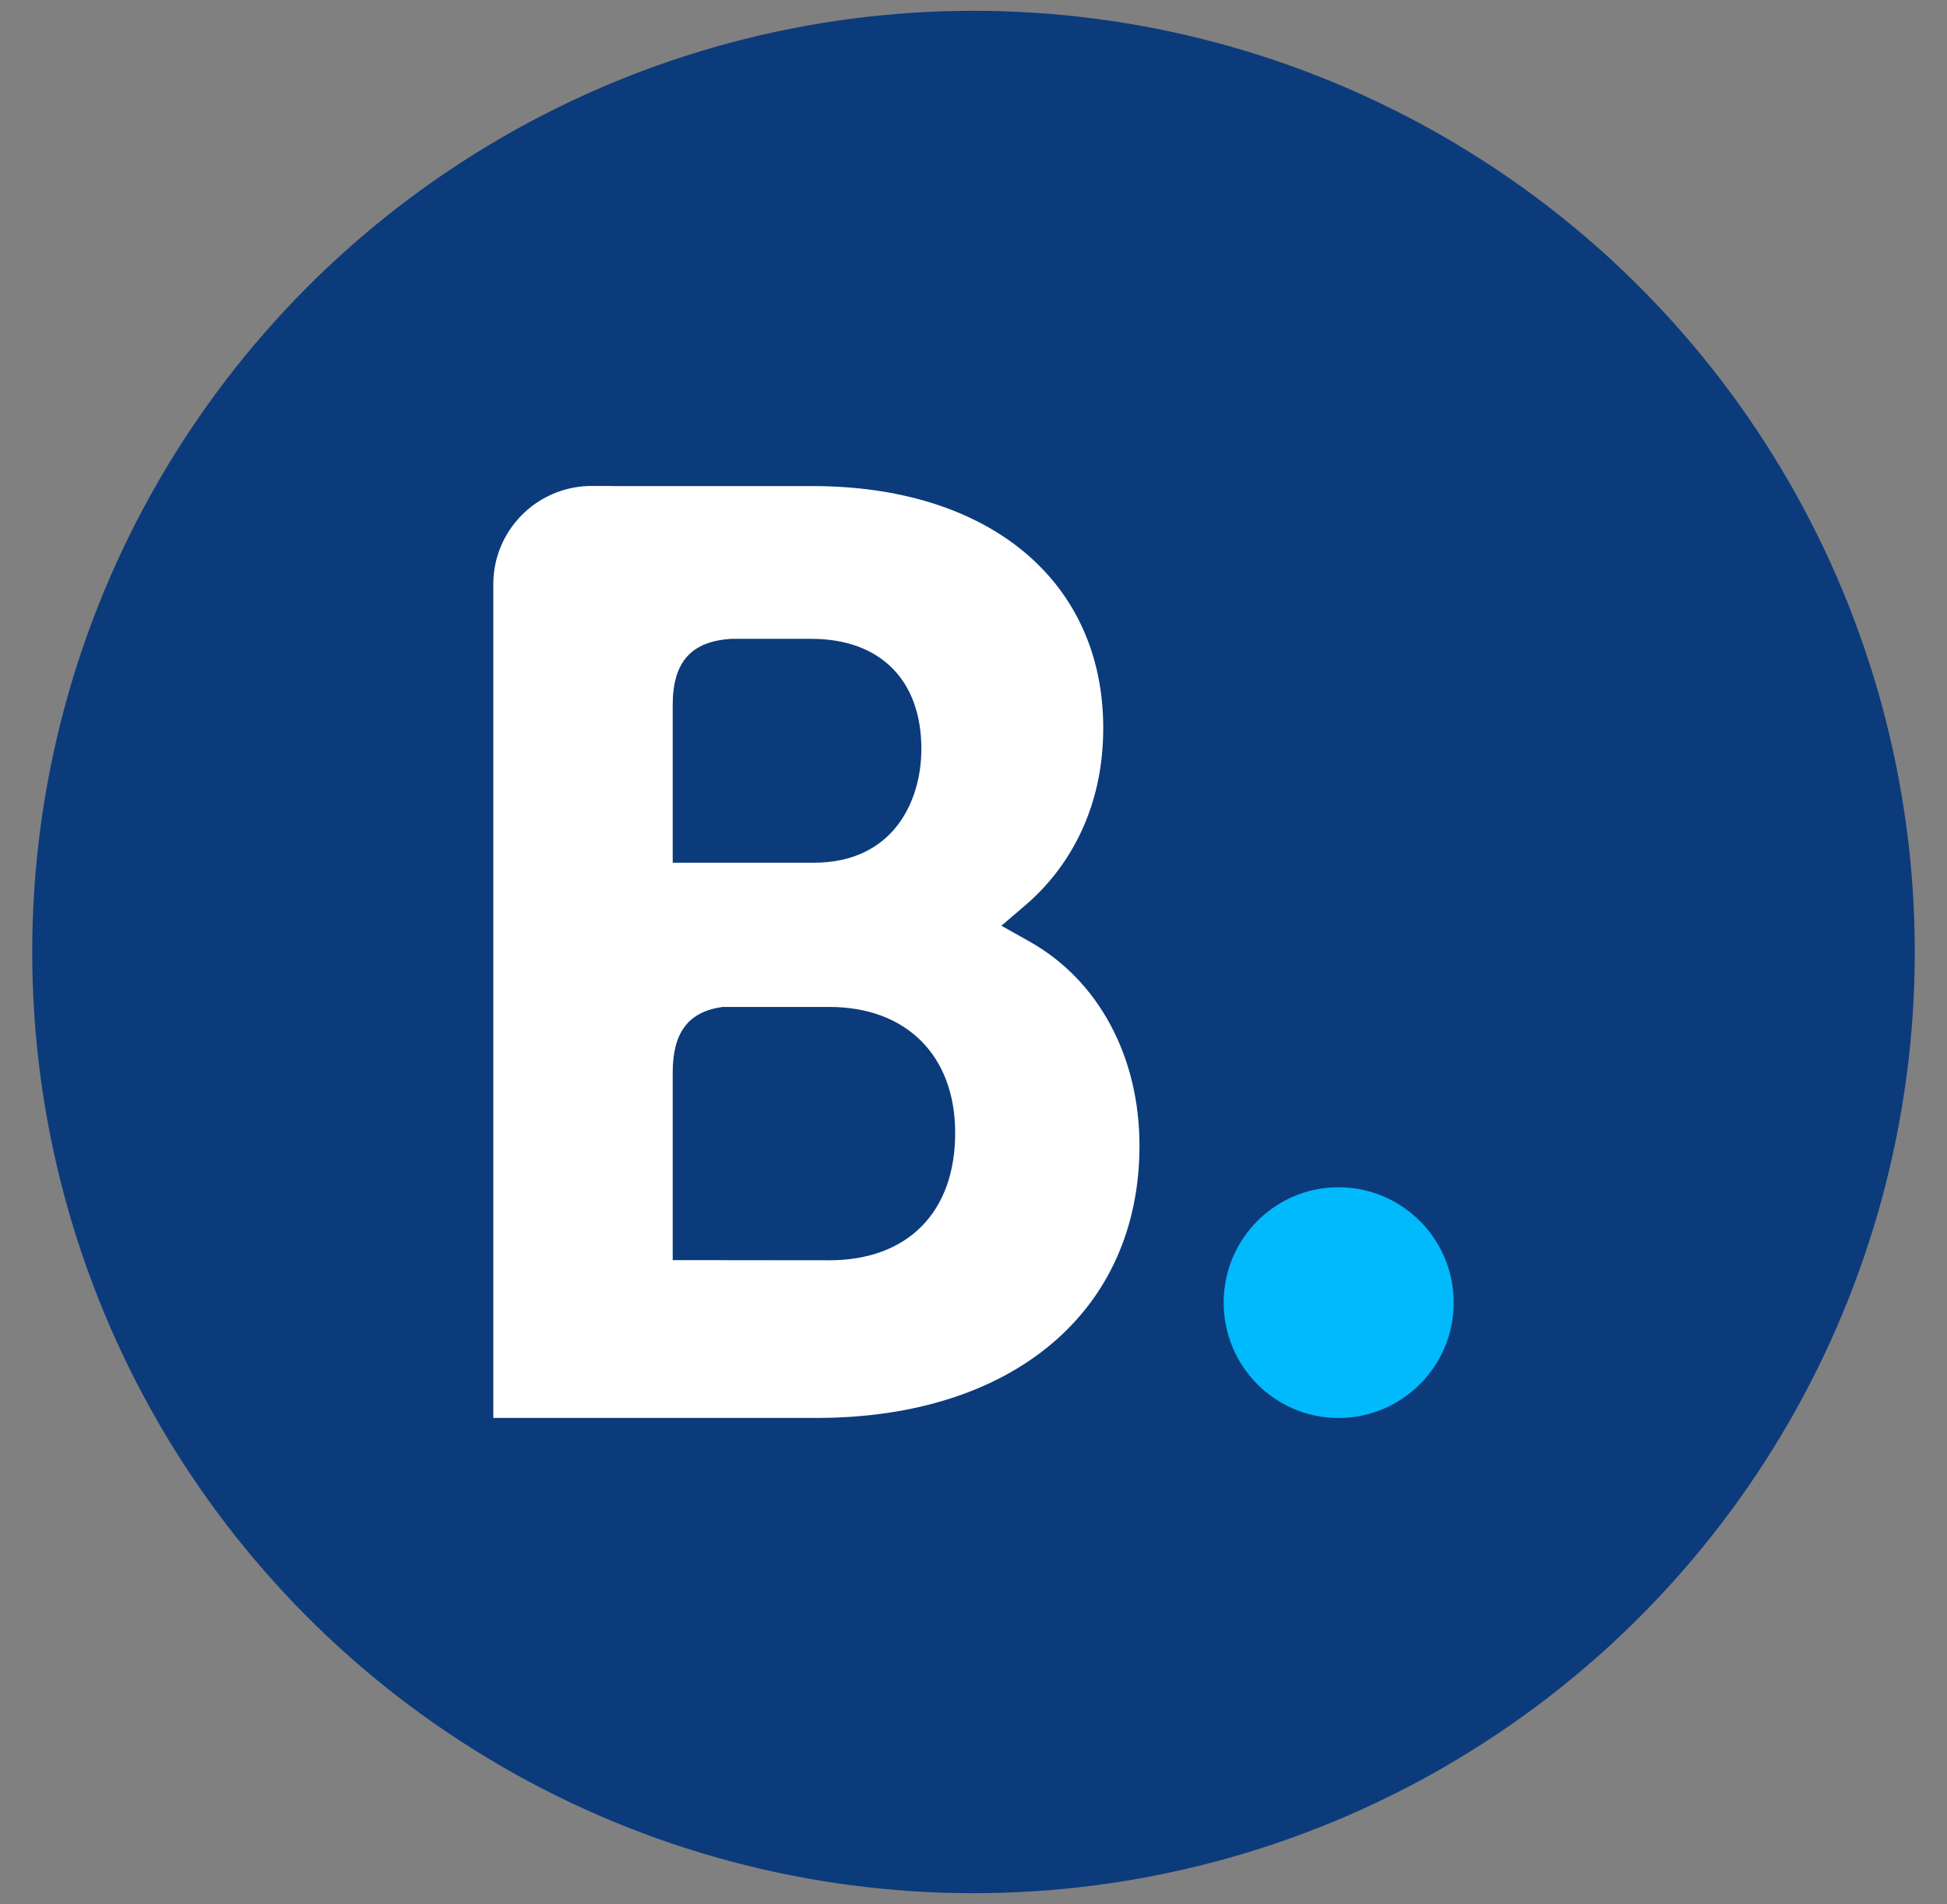
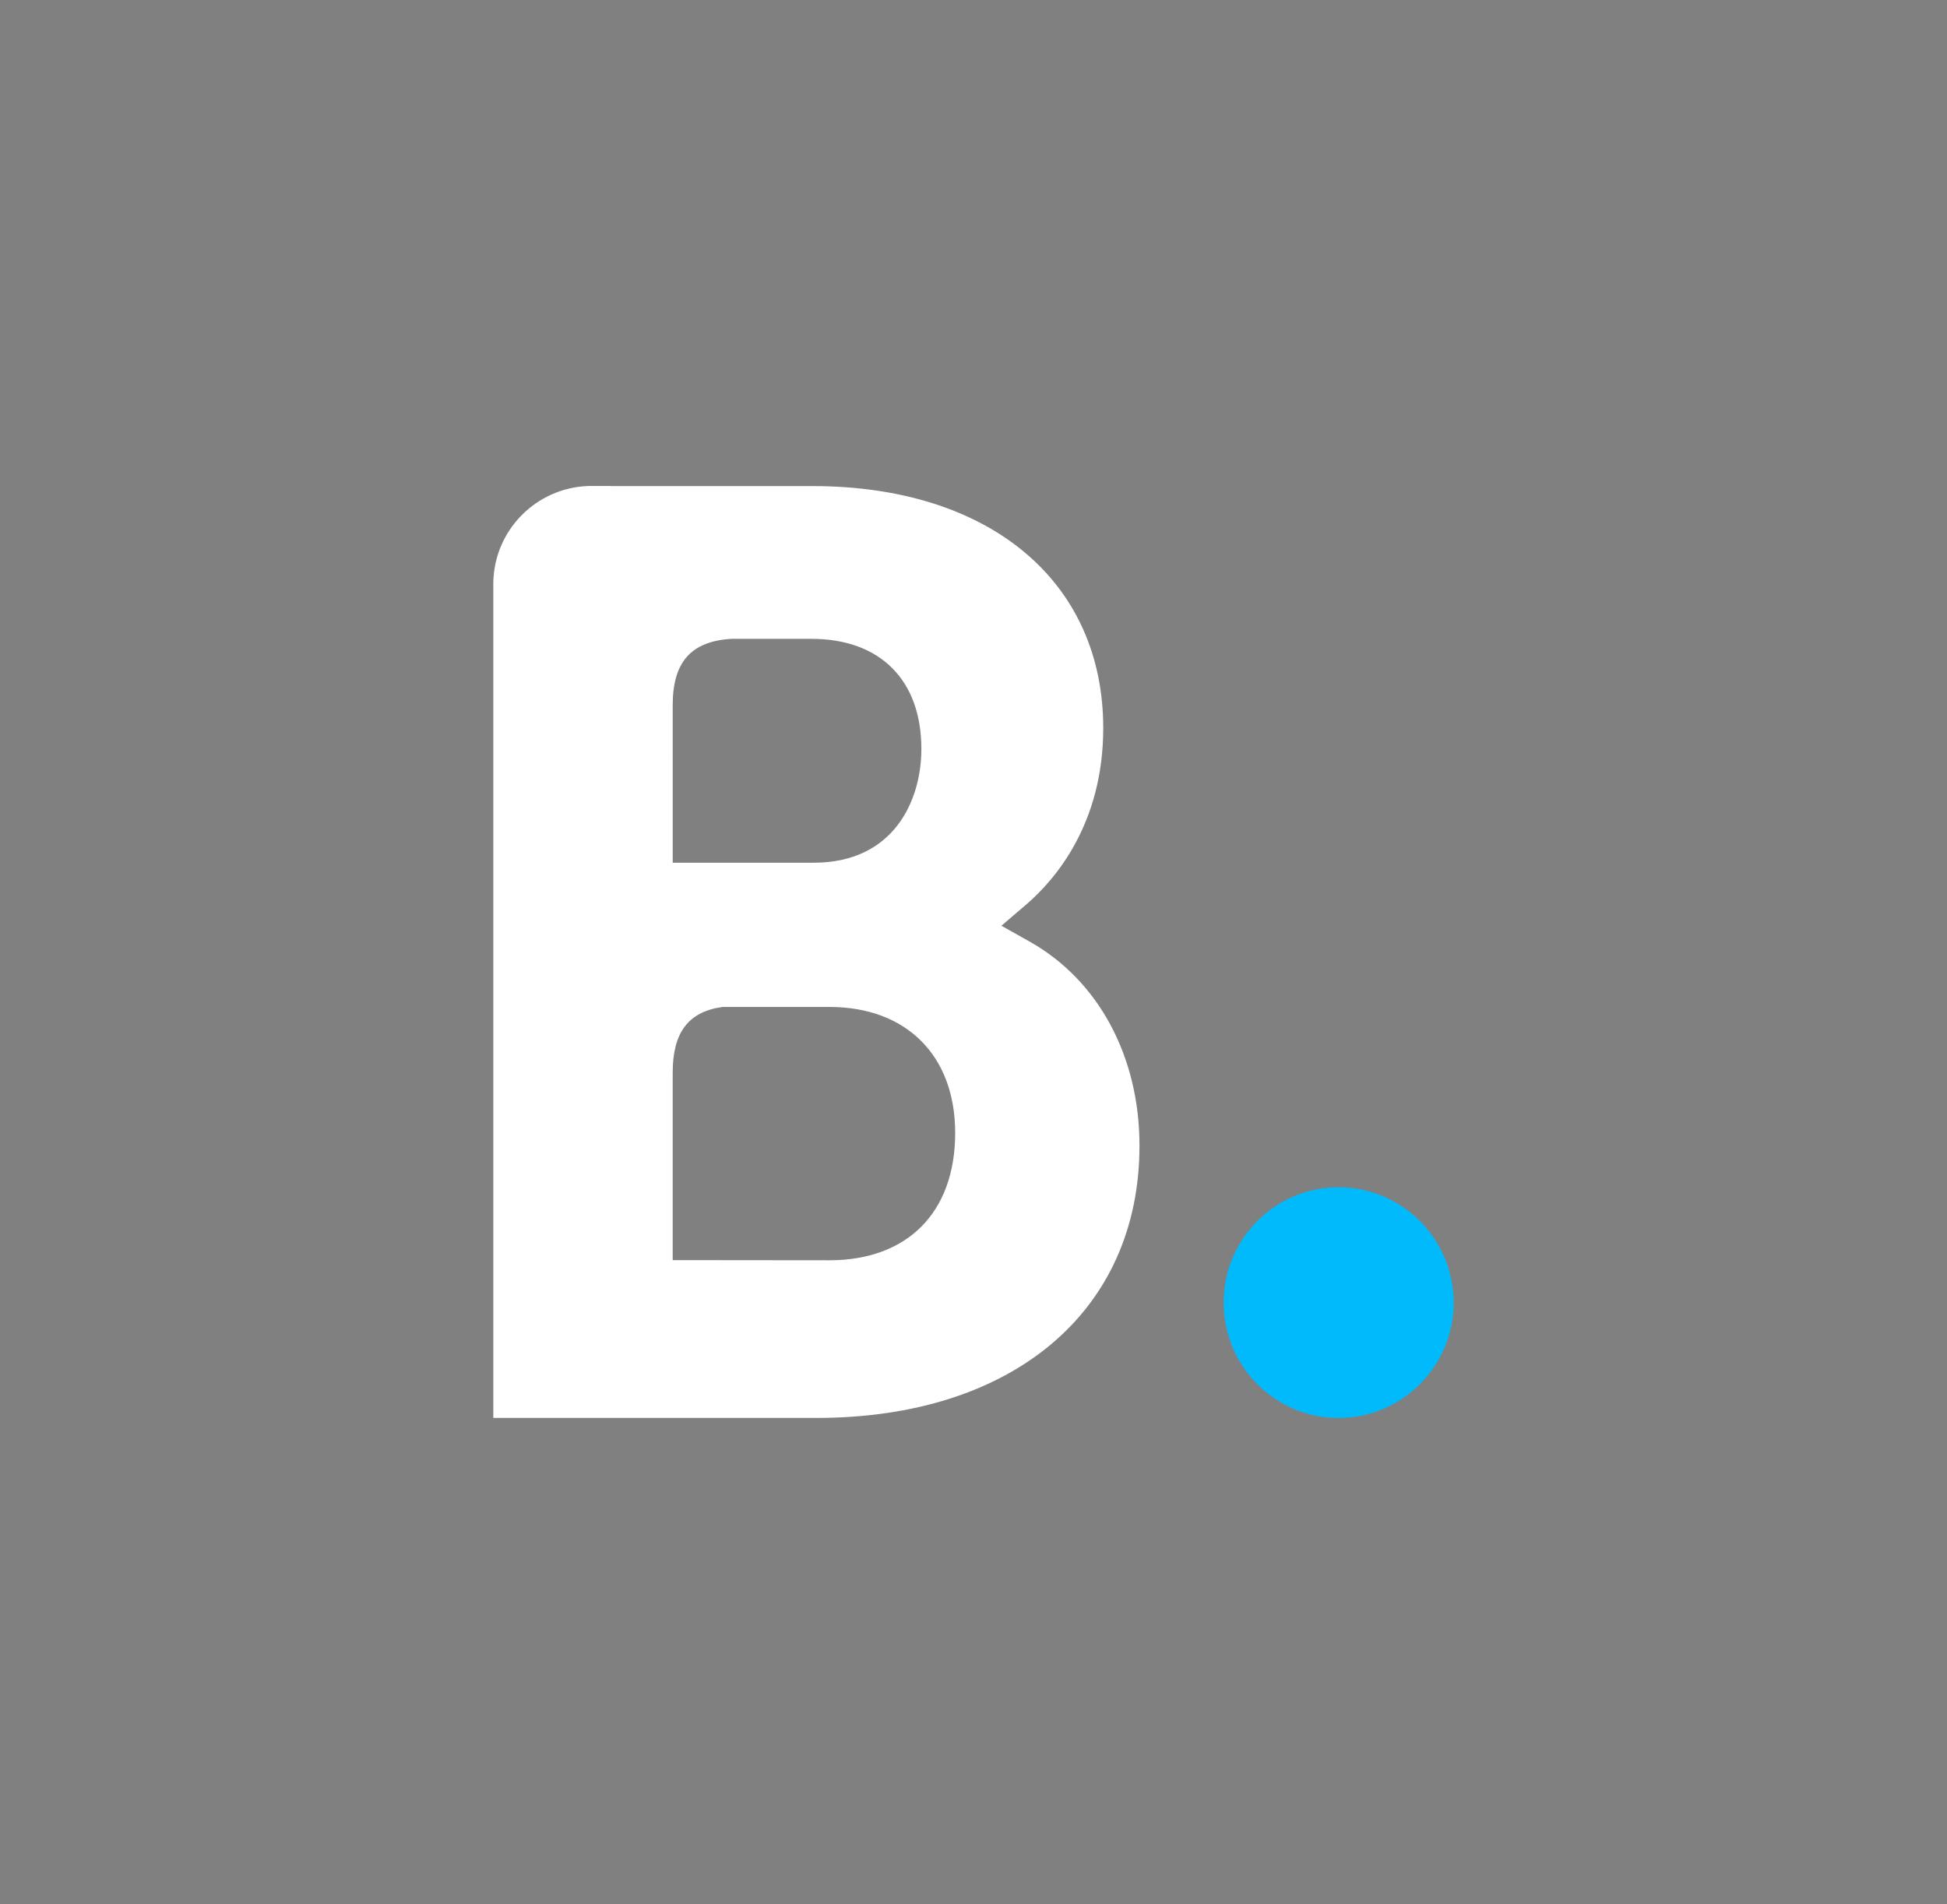
<svg xmlns="http://www.w3.org/2000/svg" version="1.1" id="Layer_1" x="0px" y="0px" viewBox="0 0 2500 2445" style="enable-background:new 0 0 2500 2445;" xml:space="preserve">
  <rect x="0" y="0" width="2500" height="2445" fill="#808080" stroke="none" />
  <style type="text/css">
	.st0{display:none;fill-rule:evenodd;clip-rule:evenodd;fill:#0C3B7C;}
	.st1{fill-rule:evenodd;clip-rule:evenodd;fill:#0C3B7C;}
	.st2{fill:#FFFFFF;}
	.st3{fill:#00BAFC;}
</style>
-   <path class="st0" d="M2500,469.44c0-259.08-210.44-469.43-469.52-469.43H469.52C210.44,0.01,0,210.35,0,469.44v1506.12  c0,259.02,210.44,469.43,469.52,469.43h1560.95c259.08,0,469.52-210.41,469.52-469.43L2500,469.44z" />
-   <path class="st0" d="M0.09,1518.95h1248.6v926.04H0.09L0.09,1518.95z" />
-   <circle class="st1" cx="1250" cy="1222.5" r="1208.63" />
+   <path class="st0" d="M2500,469.44c0-259.08-210.44-469.43-469.52-469.43C210.44,0.01,0,210.35,0,469.44v1506.12  c0,259.02,210.44,469.43,469.52,469.43h1560.95c259.08,0,469.52-210.41,469.52-469.43L2500,469.44z" />
  <g>
    <path class="st2" d="M1065.12,1618.37l-201.36-0.2V1377.4c0-51.44,19.96-78.22,63.98-84.33h137.38   c97.97,0,161.35,61.77,161.35,161.75C1226.47,1557.5,1164.7,1618.27,1065.12,1618.37L1065.12,1618.37z M863.77,968.97v-63.38   c0-55.45,23.46-81.83,74.91-85.24h103.09c88.34,0,141.29,52.85,141.29,141.39c0,67.39-36.3,146.1-138.08,146.1h-181.2V968.97z    M1322.23,1209.23l-36.4-20.46l31.79-27.18c37-31.79,98.97-103.29,98.97-226.63c0-188.92-146.51-310.76-373.23-310.76H784.65v-0.1   h-29.48c-67.19,2.51-121.03,57.16-121.74,124.75v1071.97h415.05c252,0,414.65-137.18,414.65-349.67   C1463.12,1356.74,1410.58,1258.97,1322.23,1209.23" />
    <path class="st3" d="M1571.22,1672.75c0-81.89,66.05-148.14,147.42-148.14c81.58,0,147.93,66.25,147.93,148.14   c0,81.79-66.35,148.14-147.93,148.14C1637.26,1820.89,1571.22,1754.53,1571.22,1672.75" />
  </g>
</svg>